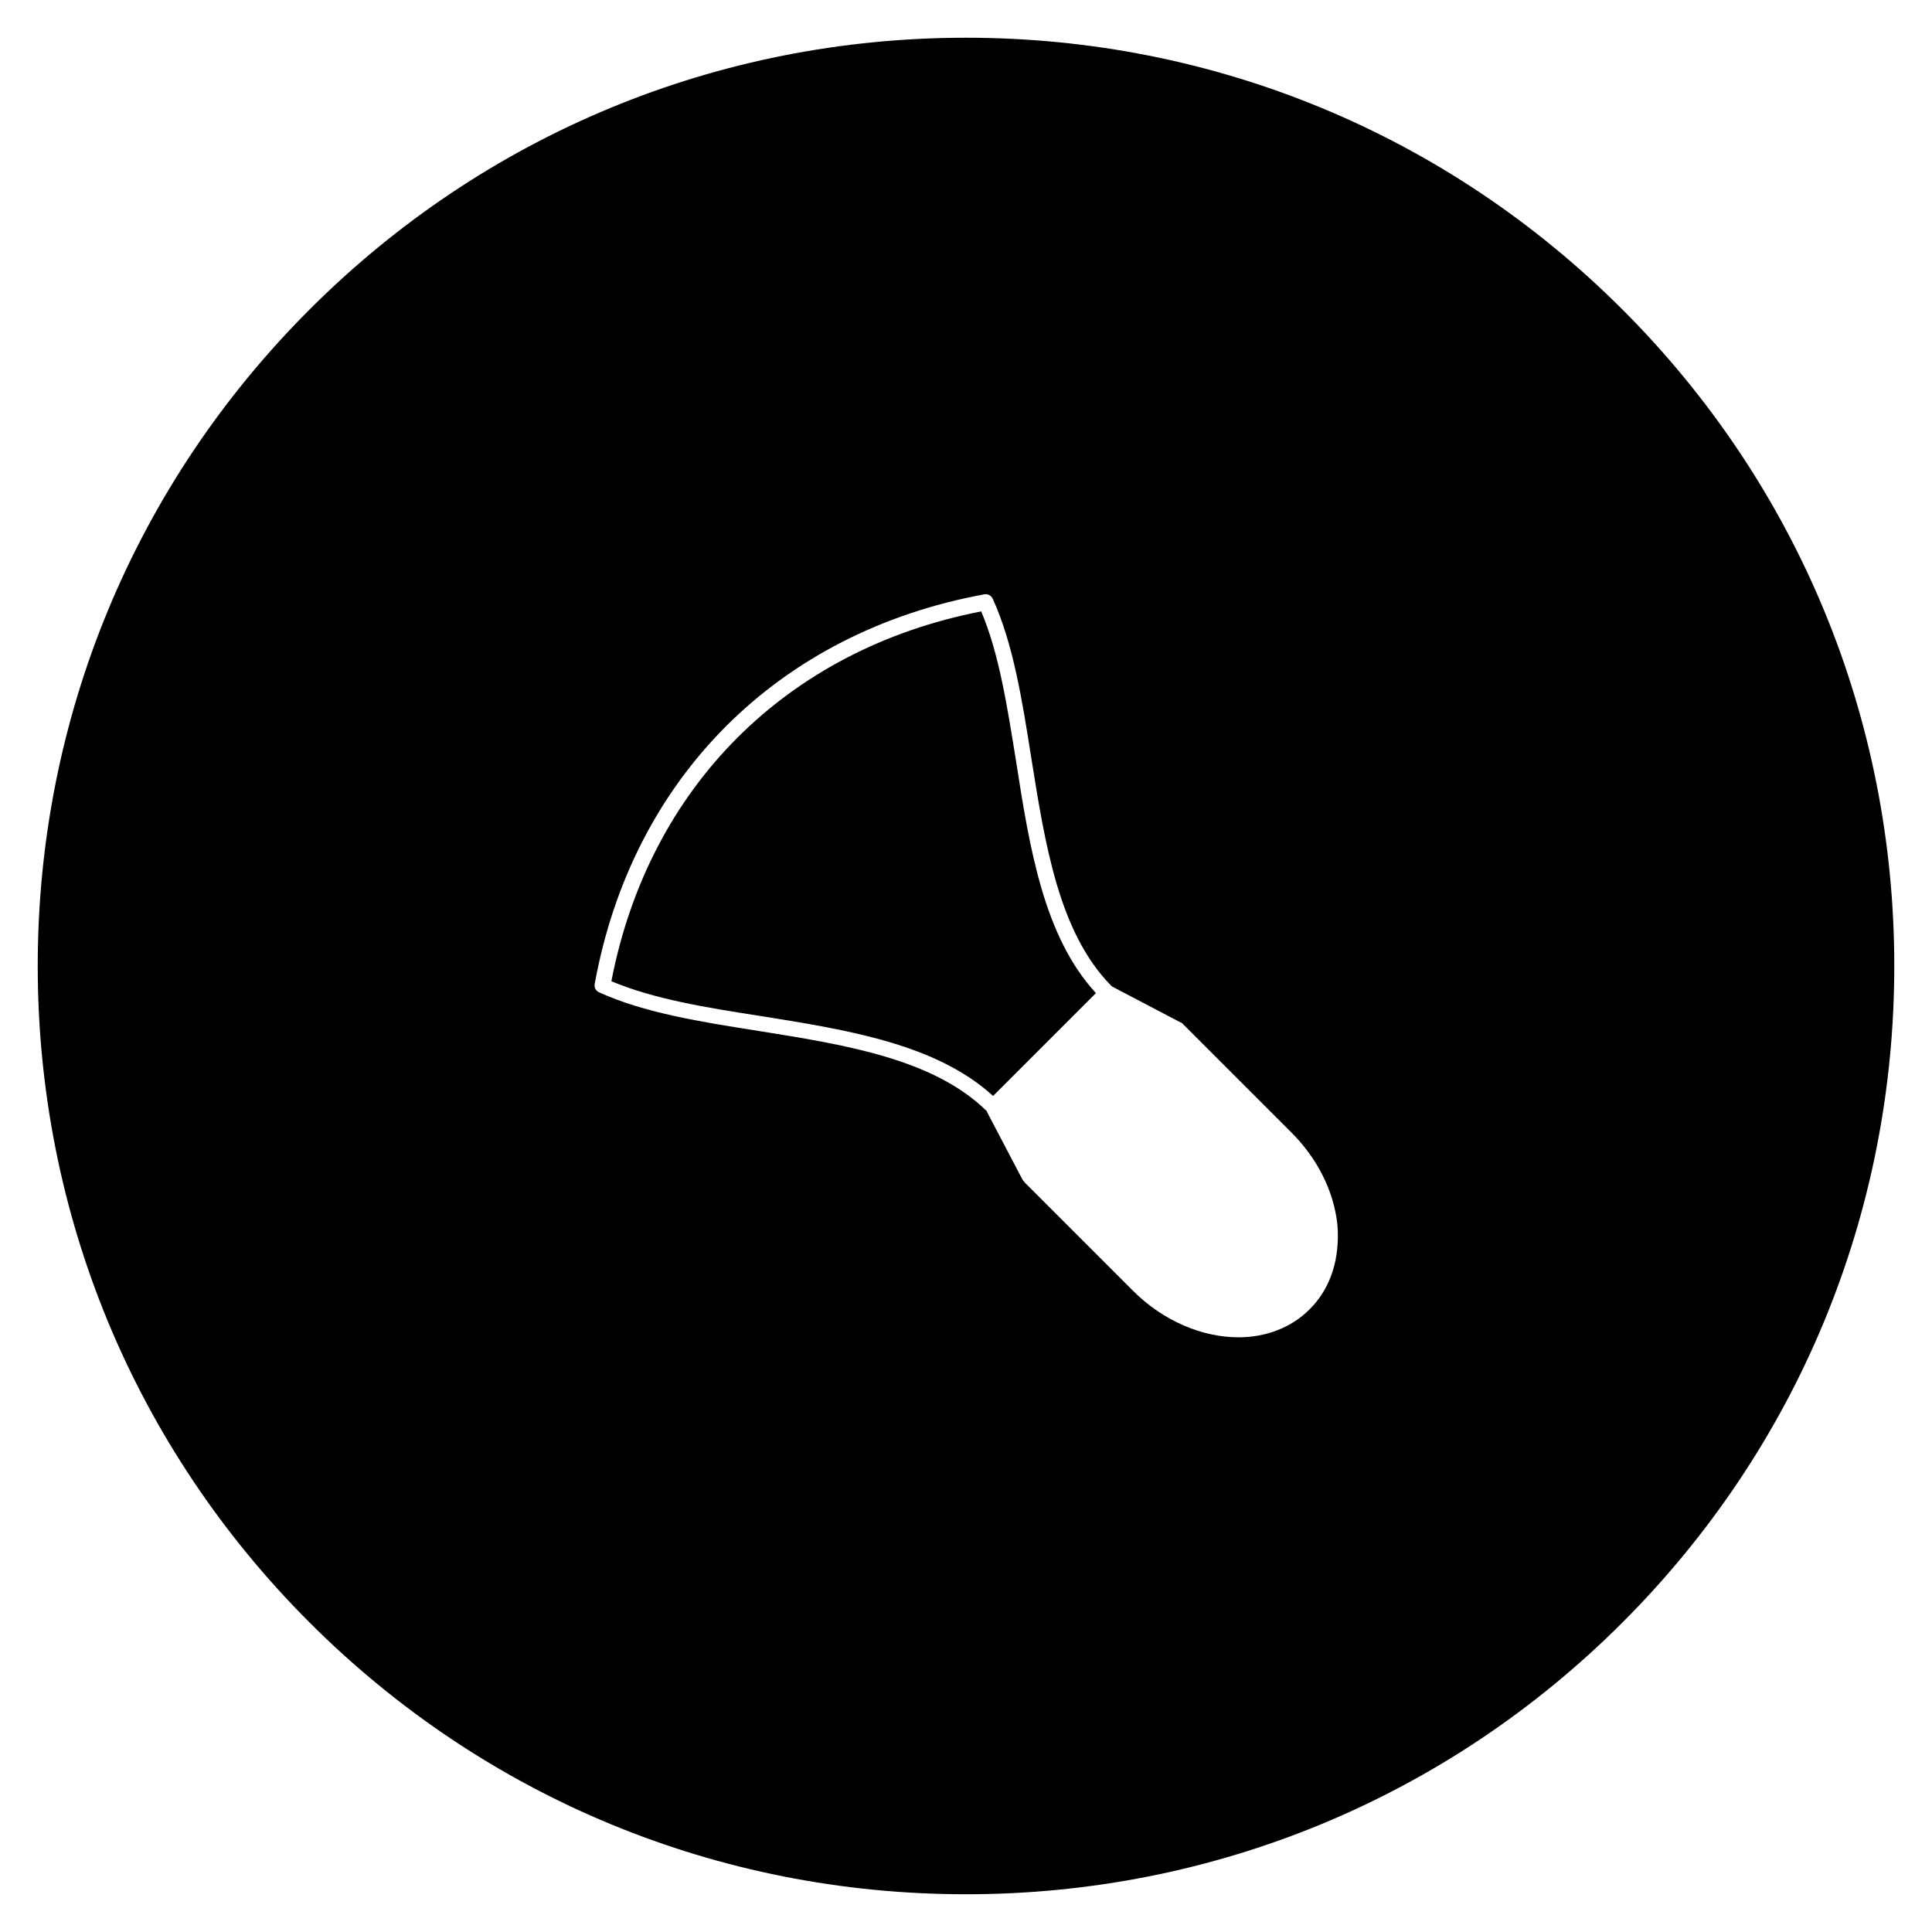
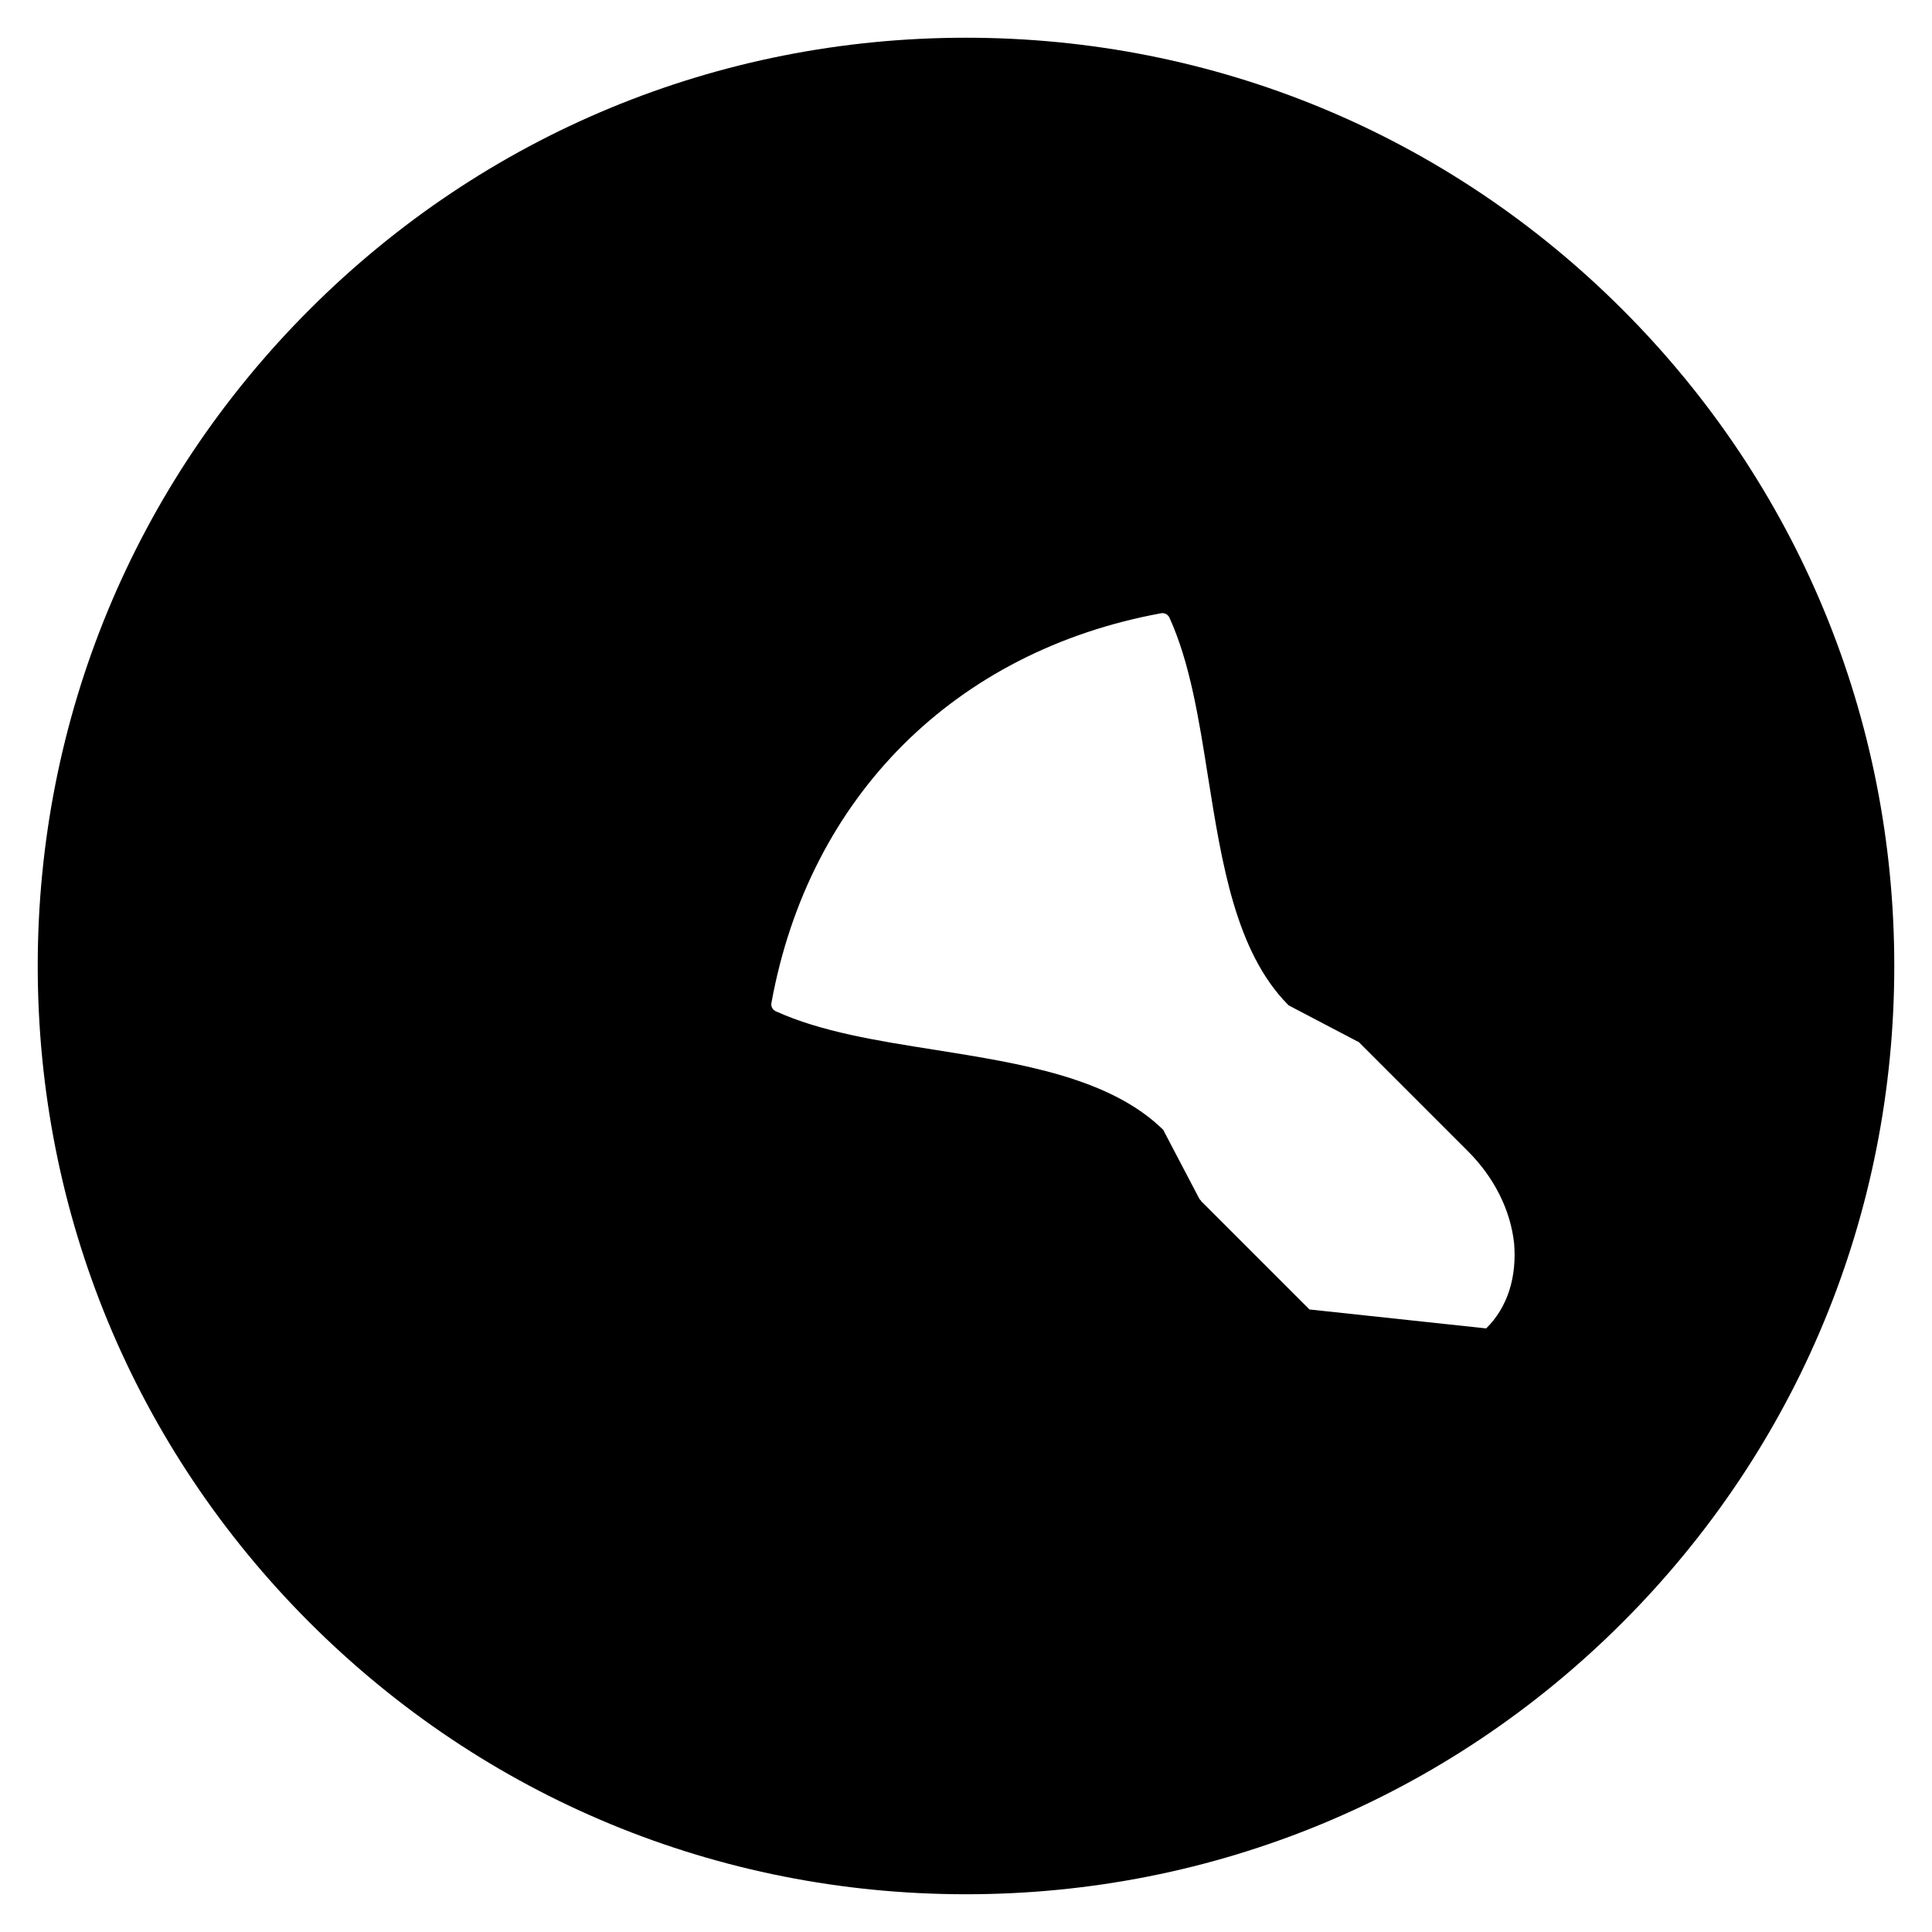
<svg xmlns="http://www.w3.org/2000/svg" fill="#000000" width="800px" height="800px" version="1.1" viewBox="144 144 512 512">
  <g>
-     <path d="m414.56 427.06 19.875-19.875c-13.875-15.055-17.613-38.672-21.156-61.402-2.363-14.66-4.527-28.633-9.25-39.754-51.562 10.035-88.066 46.543-98.008 98.008 11.219 4.723 25.094 6.988 39.754 9.25 22.73 3.641 46.348 7.379 61.402 21.156z" />
-     <path d="m573.97 226.03c-46.445-46.445-108.24-72.031-173.97-72.031-65.734 0-127.53 25.586-173.97 72.031-46.445 46.445-72.031 108.24-72.031 173.97 0 65.73 25.586 127.53 72.027 173.97 46.449 46.441 108.24 72.027 173.98 72.027 65.73 0 127.53-25.586 173.97-72.027 46.441-46.449 72.027-108.24 72.027-173.97 0-65.734-25.586-127.53-72.031-173.97zm-82.949 264.99c-4.922 4.922-11.711 7.379-18.793 7.379-9.543 0-19.875-4.231-28.043-12.398l-28.734-28.734v-0.098l-0.293-0.293s0-0.098-0.098-0.098l-9.543-18.203v-0.098c-14.07-13.875-37.59-17.613-60.418-21.254-15.645-2.461-30.406-4.82-42.312-10.234-0.887-0.395-1.379-1.277-1.18-2.262 9.938-54.613 48.609-93.184 103.22-103.22 0.887-0.195 1.871 0.297 2.262 1.18 5.41 11.906 7.773 26.668 10.234 42.312 3.641 22.73 7.281 46.148 21.156 60.223 0.098 0.098 0.195 0.195 0.395 0.297l18.008 9.445h0.098c0.098 0.098 0.195 0.098 0.297 0.195l28.93 28.93c6.887 6.887 11.219 15.449 12.203 24.305 0.777 8.949-1.684 17.02-7.391 22.629z" />
+     <path d="m573.97 226.03c-46.445-46.445-108.24-72.031-173.97-72.031-65.734 0-127.53 25.586-173.97 72.031-46.445 46.445-72.031 108.24-72.031 173.97 0 65.73 25.586 127.53 72.027 173.97 46.449 46.441 108.24 72.027 173.98 72.027 65.73 0 127.53-25.586 173.97-72.027 46.441-46.449 72.027-108.24 72.027-173.97 0-65.734-25.586-127.53-72.031-173.97zm-82.949 264.99l-28.734-28.734v-0.098l-0.293-0.293s0-0.098-0.098-0.098l-9.543-18.203v-0.098c-14.07-13.875-37.59-17.613-60.418-21.254-15.645-2.461-30.406-4.82-42.312-10.234-0.887-0.395-1.379-1.277-1.18-2.262 9.938-54.613 48.609-93.184 103.22-103.22 0.887-0.195 1.871 0.297 2.262 1.18 5.41 11.906 7.773 26.668 10.234 42.312 3.641 22.73 7.281 46.148 21.156 60.223 0.098 0.098 0.195 0.195 0.395 0.297l18.008 9.445h0.098c0.098 0.098 0.195 0.098 0.297 0.195l28.93 28.93c6.887 6.887 11.219 15.449 12.203 24.305 0.777 8.949-1.684 17.02-7.391 22.629z" />
  </g>
</svg>